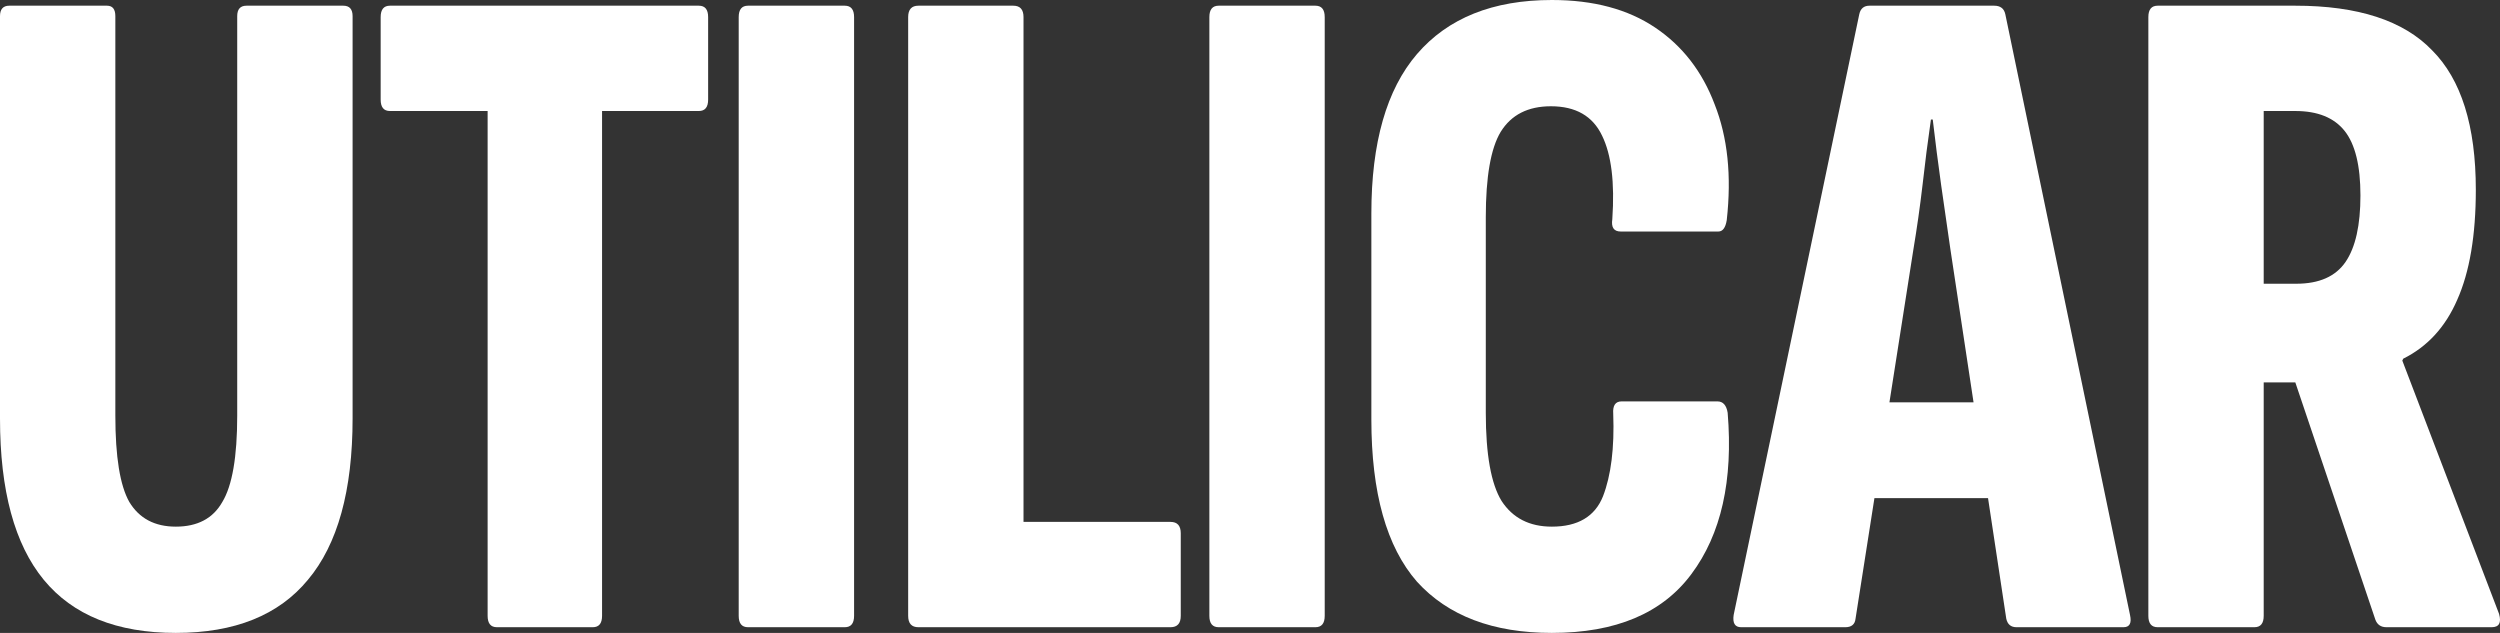
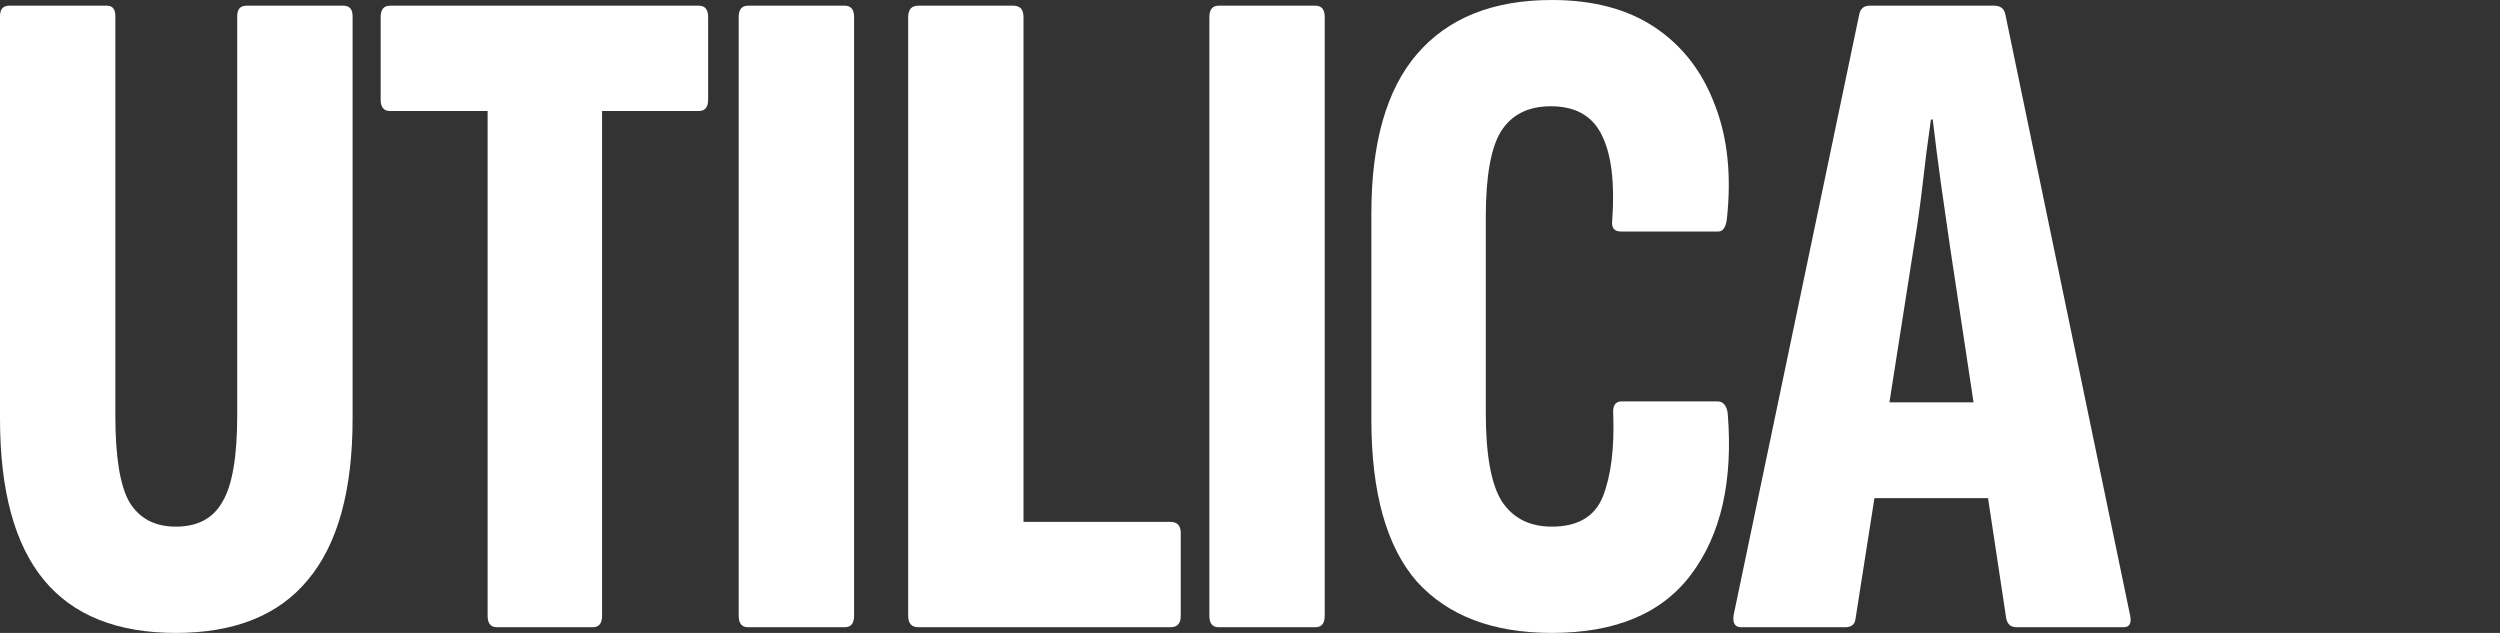
<svg xmlns="http://www.w3.org/2000/svg" width="79" height="20" viewBox="0 0 79 20" fill="none">
  <rect x="0" y="0" width="79" height="20" fill="#333333" stroke="none" />
-   <path d="M68.182 19.82C67.986 19.82 67.888 19.7 67.888 19.46V0.54C67.888 0.3 67.986 0.18 68.182 0.18H72.532C74.512 0.18 75.952 0.65 76.854 1.589C77.775 2.509 78.236 3.978 78.236 5.997C78.236 7.436 78.04 8.596 77.648 9.475C77.275 10.335 76.707 10.954 75.943 11.334L75.913 11.394L78.971 19.4C79.049 19.68 78.971 19.82 78.735 19.82H75.413C75.237 19.82 75.12 19.74 75.061 19.58L72.532 12.084H71.533V19.46C71.533 19.7 71.435 19.82 71.239 19.82H68.182ZM71.533 8.966H72.562C73.287 8.966 73.806 8.736 74.12 8.276C74.434 7.816 74.59 7.116 74.59 6.177C74.59 5.237 74.424 4.558 74.091 4.138C73.757 3.718 73.238 3.508 72.532 3.508H71.533V8.966Z" fill="white" />
  <path d="M55.019 19.82C54.823 19.82 54.745 19.69 54.784 19.43L58.753 0.45C58.792 0.27 58.9 0.18 59.076 0.18H63.016C63.212 0.18 63.329 0.27 63.368 0.45L67.308 19.43C67.366 19.69 67.298 19.82 67.102 19.82H63.721C63.545 19.82 63.437 19.73 63.398 19.55L61.634 7.886C61.536 7.206 61.438 6.527 61.34 5.847C61.242 5.147 61.154 4.458 61.075 3.778H61.017C60.919 4.458 60.83 5.147 60.752 5.847C60.673 6.527 60.575 7.216 60.458 7.916L58.635 19.55C58.616 19.73 58.508 19.82 58.312 19.82H55.019ZM58.694 15.742L59.194 12.714H62.81L63.368 15.742H58.694Z" fill="white" />
  <path d="M49.038 20C47.176 20 45.756 19.46 44.776 18.381C43.815 17.281 43.335 15.572 43.335 13.253V6.747C43.335 4.508 43.815 2.829 44.776 1.709C45.756 0.57 47.176 0 49.038 0C50.351 0 51.439 0.29 52.301 0.87C53.164 1.449 53.791 2.259 54.183 3.298C54.594 4.338 54.722 5.557 54.565 6.957C54.526 7.196 54.438 7.316 54.3 7.316H51.214C50.998 7.316 50.91 7.186 50.949 6.927C51.028 5.767 50.92 4.888 50.626 4.288C50.332 3.668 49.793 3.358 49.009 3.358C48.284 3.358 47.755 3.628 47.421 4.168C47.108 4.688 46.951 5.587 46.951 6.867V13.043C46.951 14.363 47.118 15.292 47.451 15.832C47.804 16.372 48.333 16.642 49.038 16.642C49.861 16.642 50.4 16.322 50.655 15.682C50.91 15.023 51.018 14.153 50.978 13.073C50.959 12.814 51.047 12.684 51.243 12.684H54.271C54.447 12.684 54.555 12.804 54.594 13.043C54.771 15.182 54.389 16.882 53.448 18.141C52.527 19.38 51.057 20 49.038 20Z" fill="white" />
  <path d="M38.51 19.82C38.314 19.82 38.216 19.7 38.216 19.46V0.54C38.216 0.3 38.314 0.18 38.51 0.18H41.567C41.763 0.18 41.861 0.3 41.861 0.54V19.46C41.861 19.7 41.763 19.82 41.567 19.82H38.51Z" fill="white" />
  <path d="M29.021 19.82C28.806 19.82 28.698 19.7 28.698 19.46V0.54C28.698 0.3 28.806 0.18 29.021 0.18H32.02C32.236 0.18 32.343 0.3 32.343 0.54V16.492H36.988C37.204 16.492 37.312 16.612 37.312 16.852V19.46C37.312 19.7 37.204 19.82 36.988 19.82H29.021Z" fill="white" />
  <path d="M23.637 19.82C23.441 19.82 23.343 19.7 23.343 19.46V0.54C23.343 0.3 23.441 0.18 23.637 0.18H26.695C26.891 0.18 26.989 0.3 26.989 0.54V19.46C26.989 19.7 26.891 19.82 26.695 19.82H23.637Z" fill="white" />
  <path d="M15.703 19.82C15.507 19.82 15.409 19.7 15.409 19.46V3.508H12.323C12.127 3.508 12.029 3.388 12.029 3.148V0.54C12.029 0.3 12.127 0.18 12.323 0.18H22.083C22.279 0.18 22.377 0.3 22.377 0.54V3.148C22.377 3.388 22.279 3.508 22.083 3.508H19.025V19.46C19.025 19.7 18.927 19.82 18.731 19.82H15.703Z" fill="white" />
  <path d="M5.556 20C3.694 20 2.303 19.44 1.382 18.321C0.461 17.201 0 15.502 0 13.223V0.51C0 0.29 0.098 0.18 0.294 0.18H3.381C3.557 0.18 3.645 0.29 3.645 0.51V13.133C3.645 14.433 3.792 15.342 4.086 15.862C4.4 16.382 4.89 16.642 5.556 16.642C6.242 16.642 6.732 16.382 7.026 15.862C7.34 15.342 7.496 14.433 7.496 13.133V0.51C7.496 0.29 7.594 0.18 7.79 0.18H10.848C11.044 0.18 11.142 0.29 11.142 0.51V13.223C11.142 15.502 10.671 17.201 9.731 18.321C8.809 19.44 7.418 20 5.556 20Z" fill="white" />
</svg>